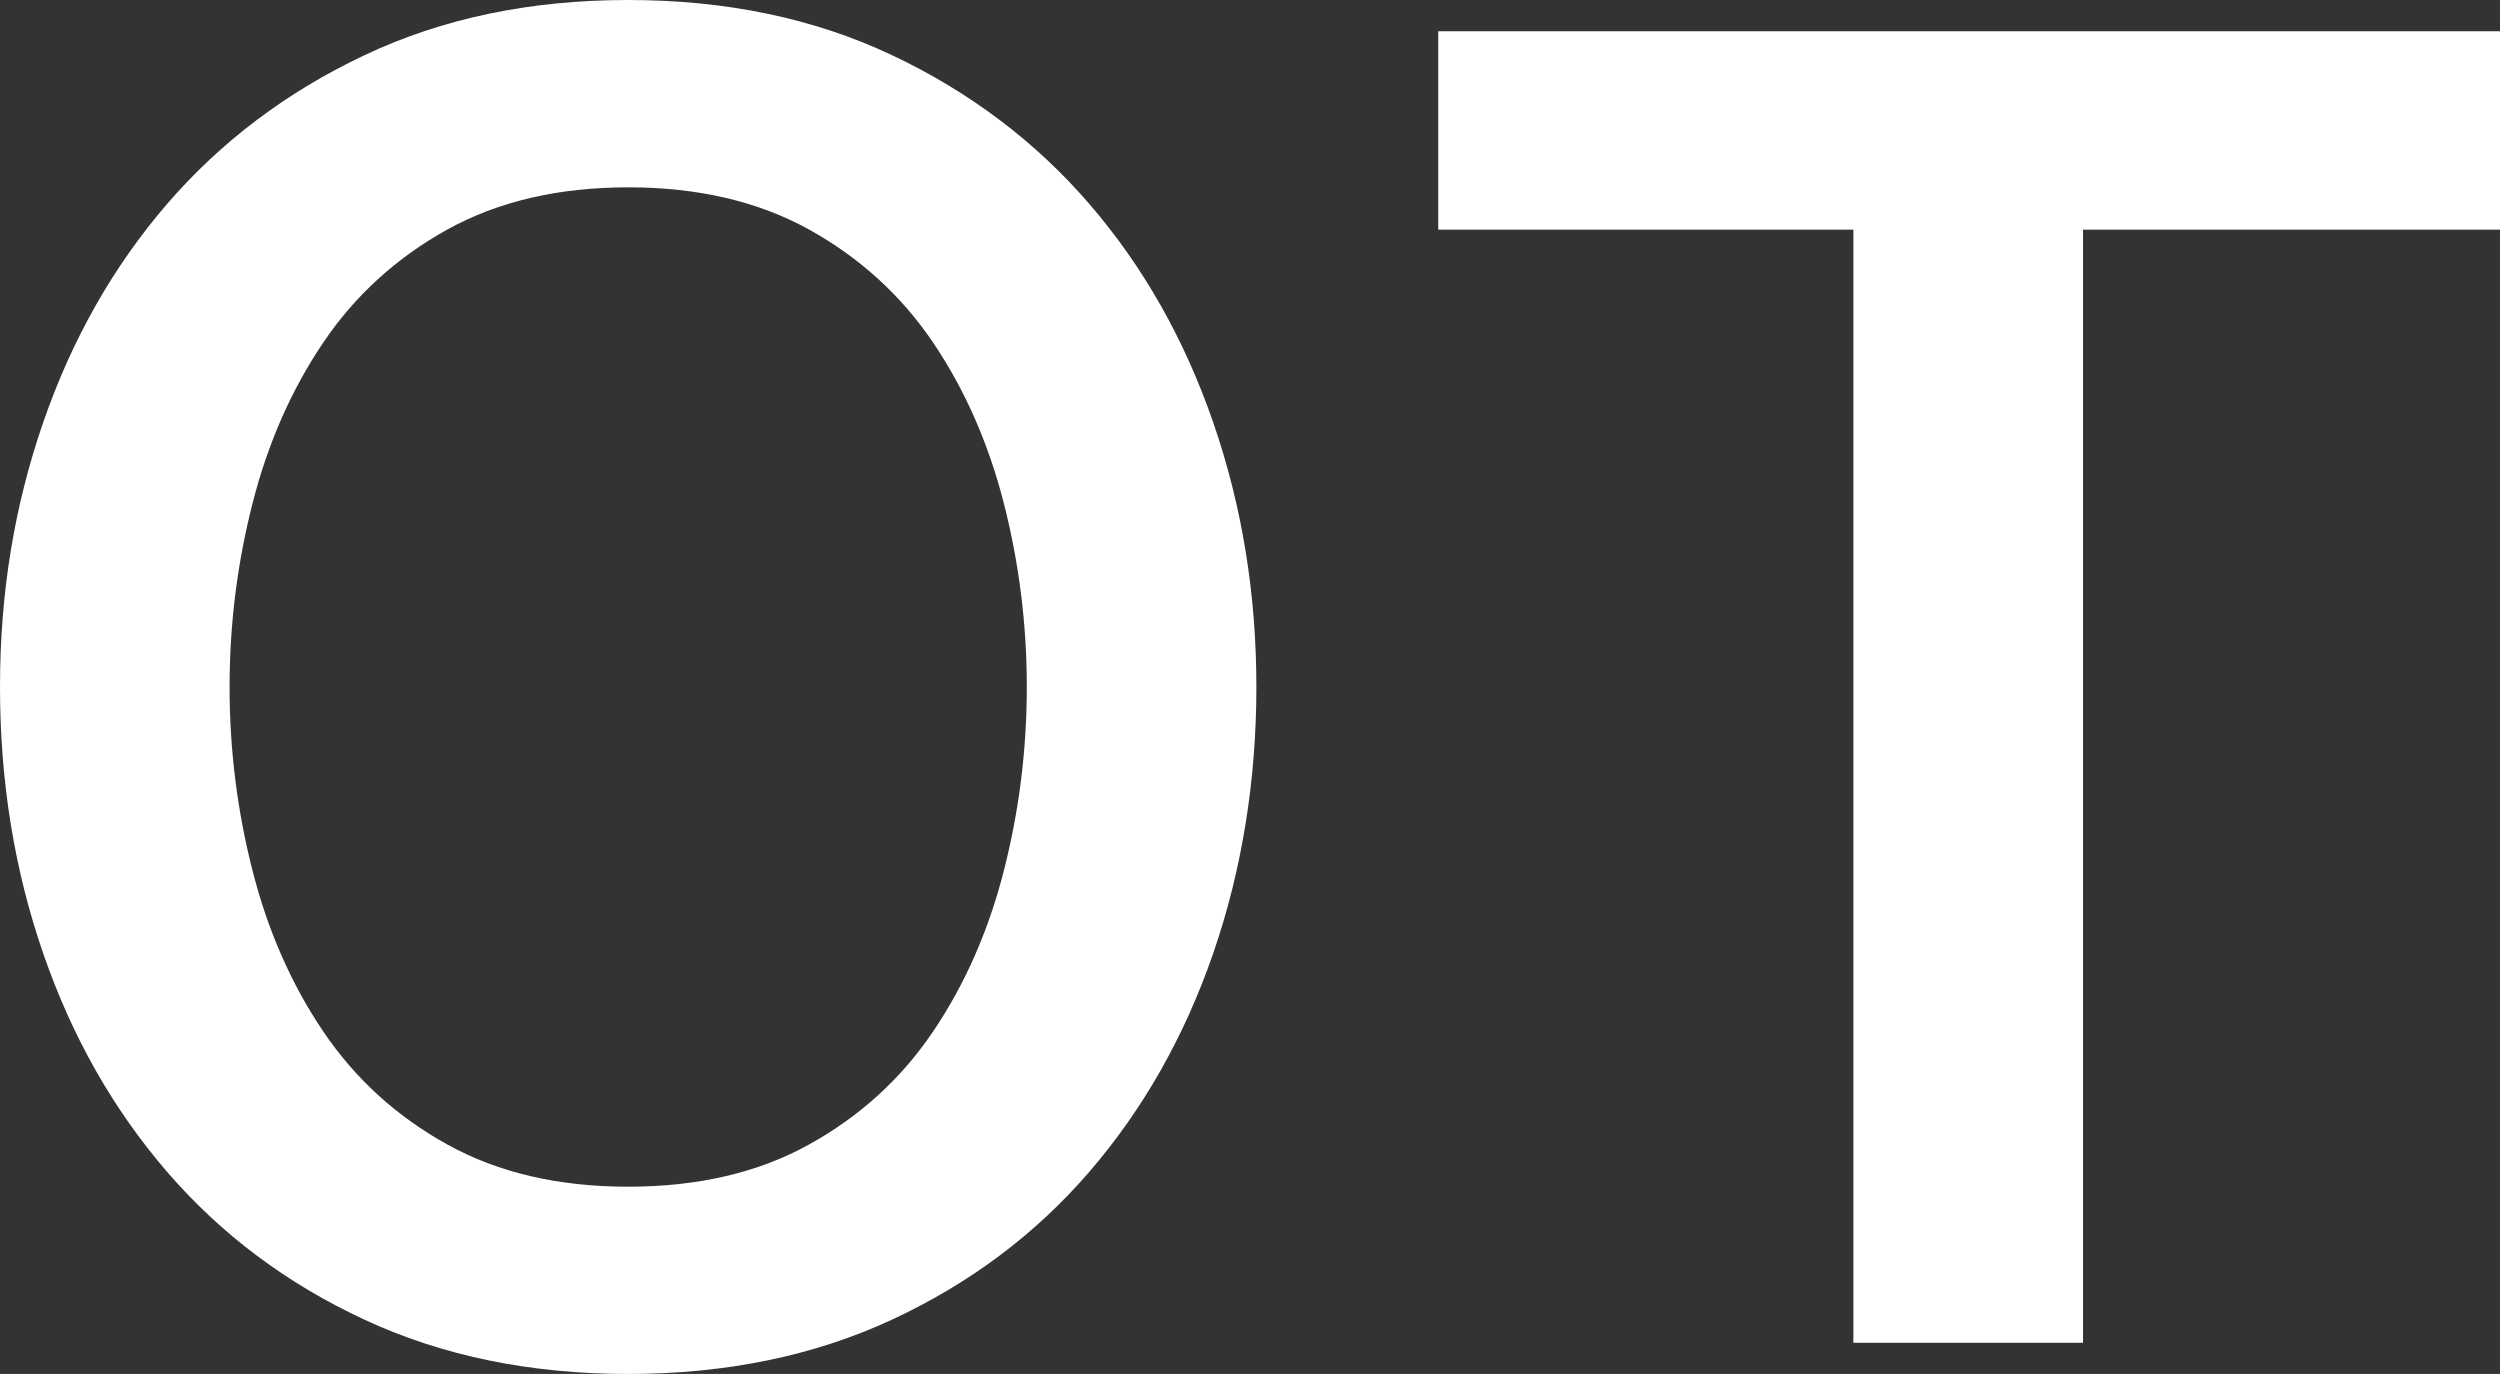
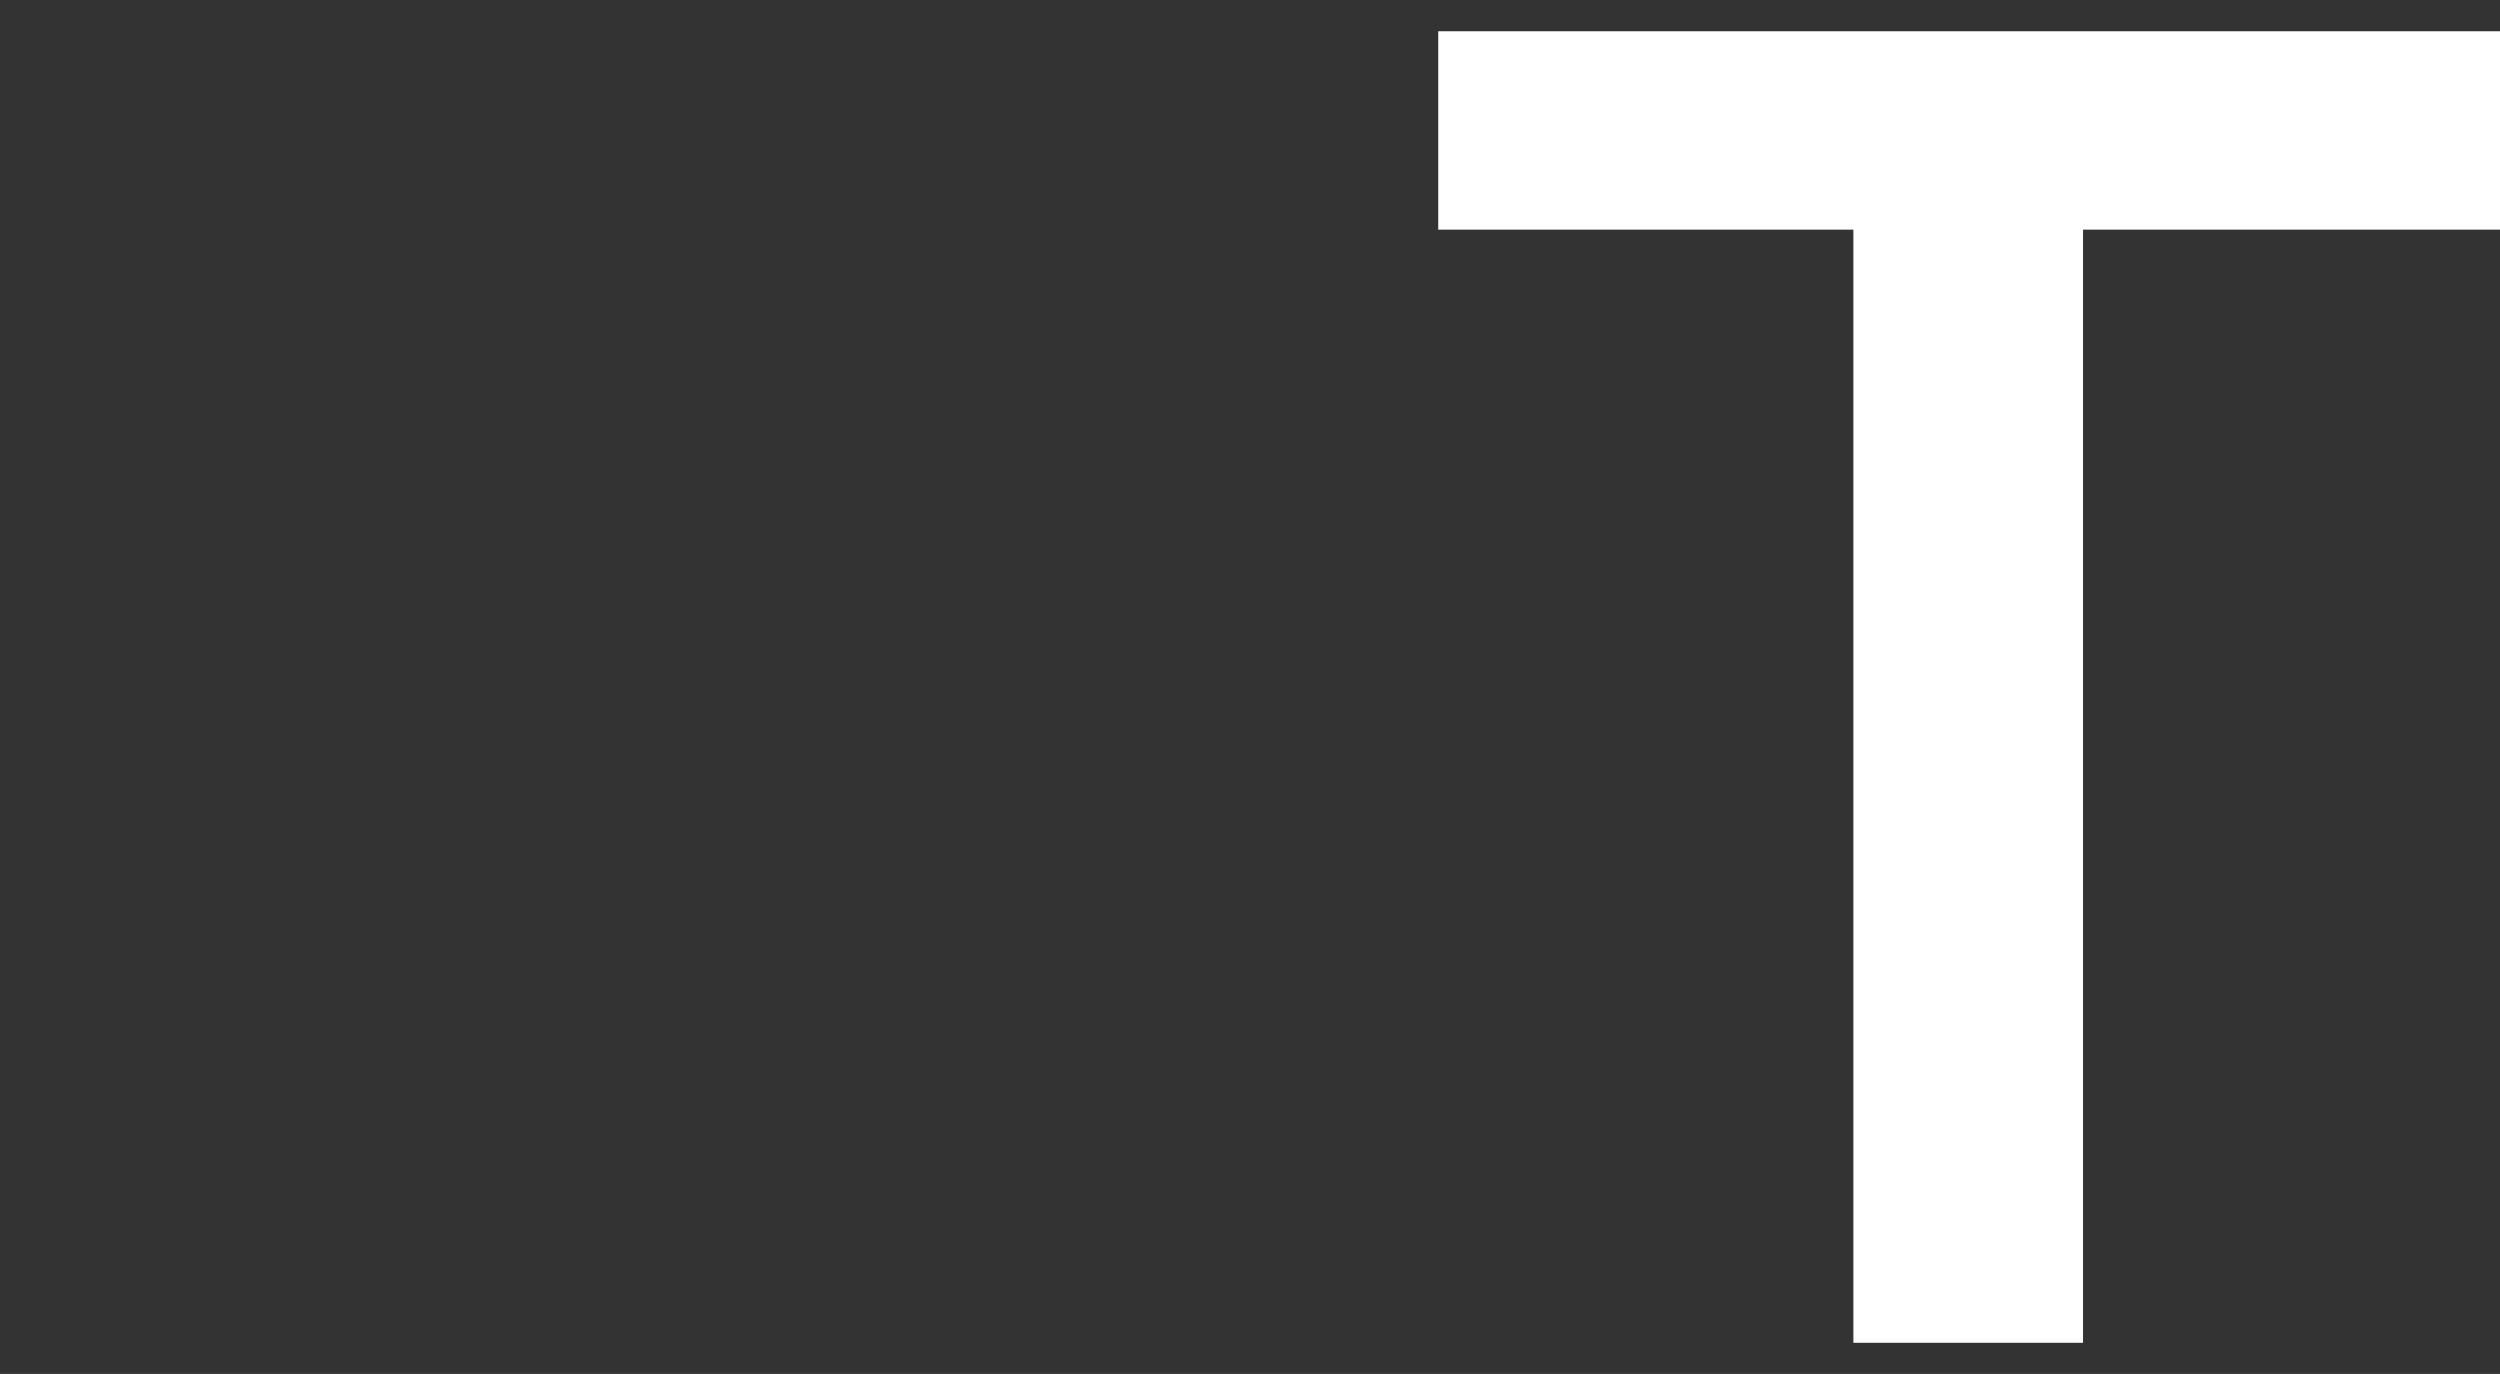
<svg xmlns="http://www.w3.org/2000/svg" id="_レイヤー_2" viewBox="0 0 352.72 193.85">
  <rect x="0" y="0" width="352.72" height="193.85" fill="#333333" stroke="none" />
  <g id="_デザイン">
-     <path d="M88.63,0c13.82,0,26.22,2.59,37.19,7.77,10.97,5.18,20.25,12.18,27.86,20.99,7.6,8.81,13.43,19.09,17.49,30.84,4.06,11.75,6.09,24.19,6.09,37.32s-2.03,25.83-6.09,37.58c-4.06,11.75-9.89,22.03-17.49,30.84-7.6,8.81-16.89,15.77-27.86,20.86-10.97,5.09-23.37,7.65-37.19,7.65s-26.22-2.55-37.19-7.65c-10.97-5.09-20.26-12.05-27.86-20.86-7.6-8.81-13.44-19.09-17.49-30.84C2.03,122.76,0,110.23,0,96.93s2.03-25.57,6.09-37.32c4.06-11.75,9.89-22.03,17.49-30.84,7.6-8.81,16.89-15.81,27.86-20.99C62.41,2.59,74.81,0,88.63,0ZM88.63,26.43c-9.85,0-18.36,1.99-25.53,5.96-7.17,3.98-13,9.29-17.49,15.94-4.5,6.65-7.82,14.21-9.98,22.68-2.16,8.47-3.24,17.1-3.24,25.92s1.08,17.45,3.24,25.92c2.16,8.47,5.48,16.03,9.98,22.68,4.49,6.65,10.32,11.97,17.49,15.94,7.17,3.98,15.68,5.96,25.53,5.96s18.36-1.98,25.53-5.96c7.17-3.97,13-9.29,17.49-15.94,4.49-6.65,7.82-14.21,9.98-22.68,2.16-8.46,3.24-17.1,3.24-25.92s-1.08-17.45-3.24-25.92c-2.16-8.46-5.49-16.02-9.98-22.68-4.5-6.65-10.33-11.96-17.49-15.94-7.17-3.97-15.68-5.96-25.53-5.96Z" style="fill:#fff;" />
    <path d="M202.92,4.41h149.8v27.99h-58.83v157.05h-32.4V32.4h-58.57V4.41Z" style="fill:#fff;" />
  </g>
</svg>